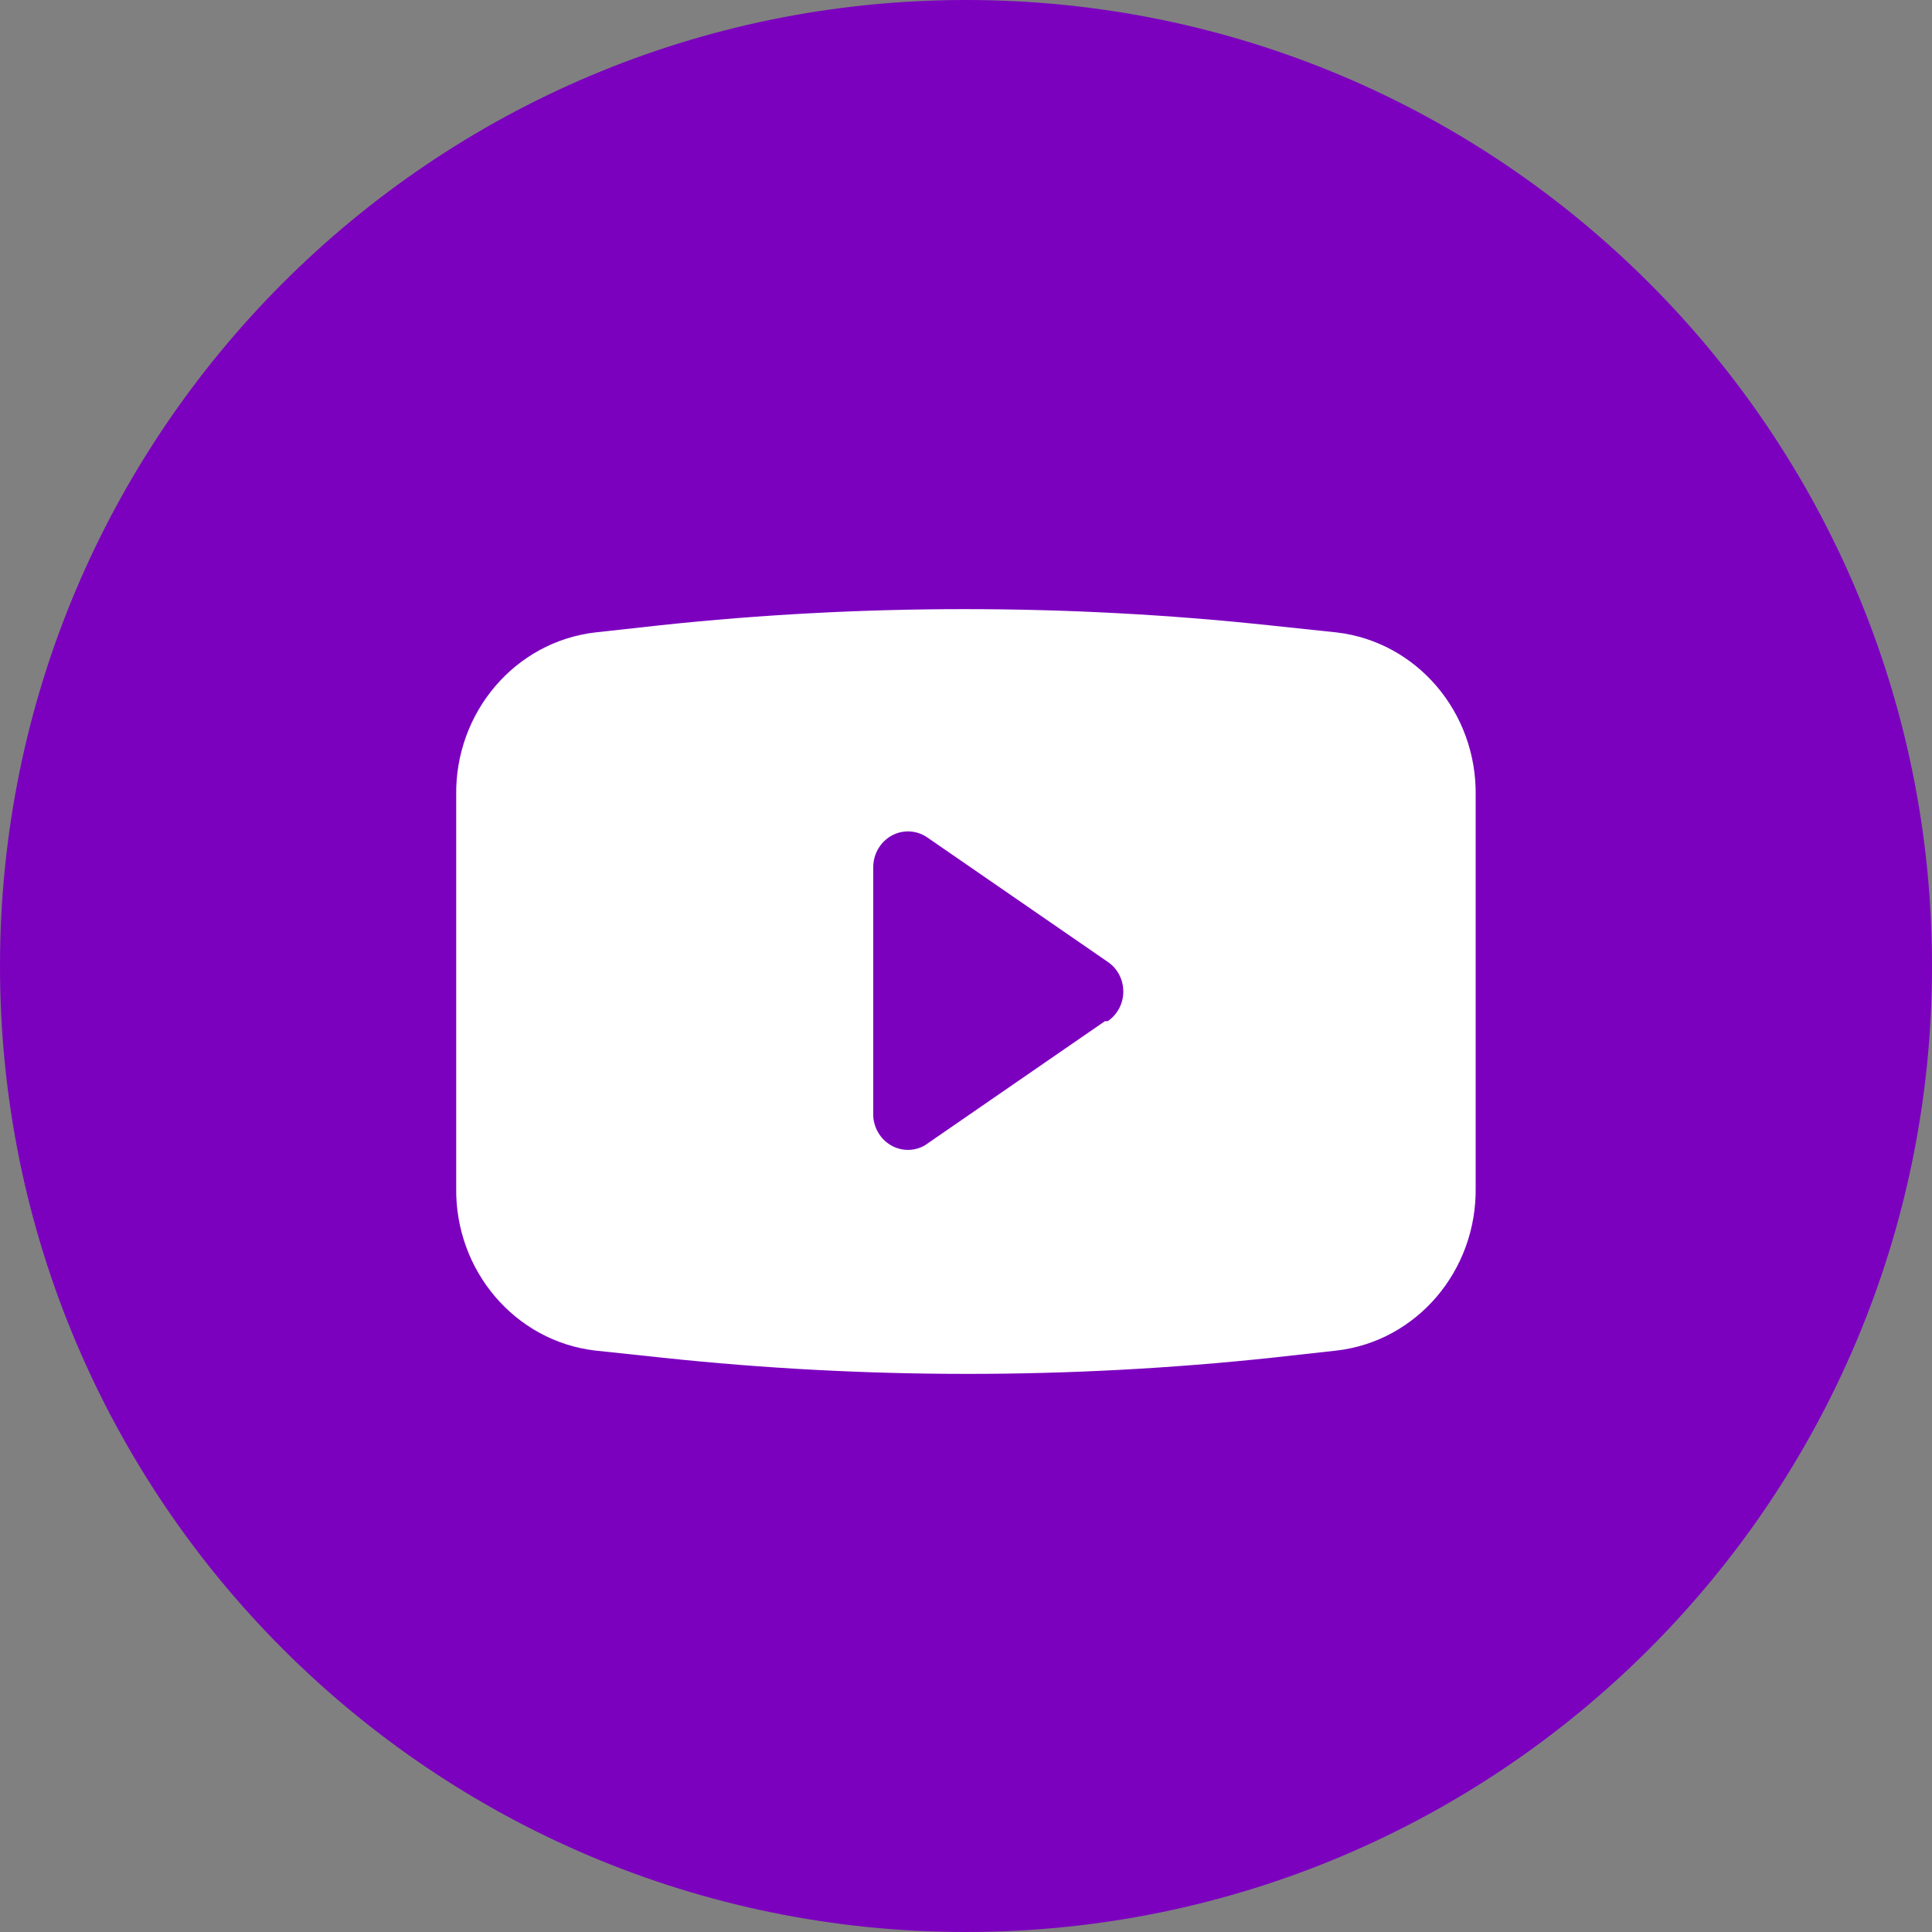
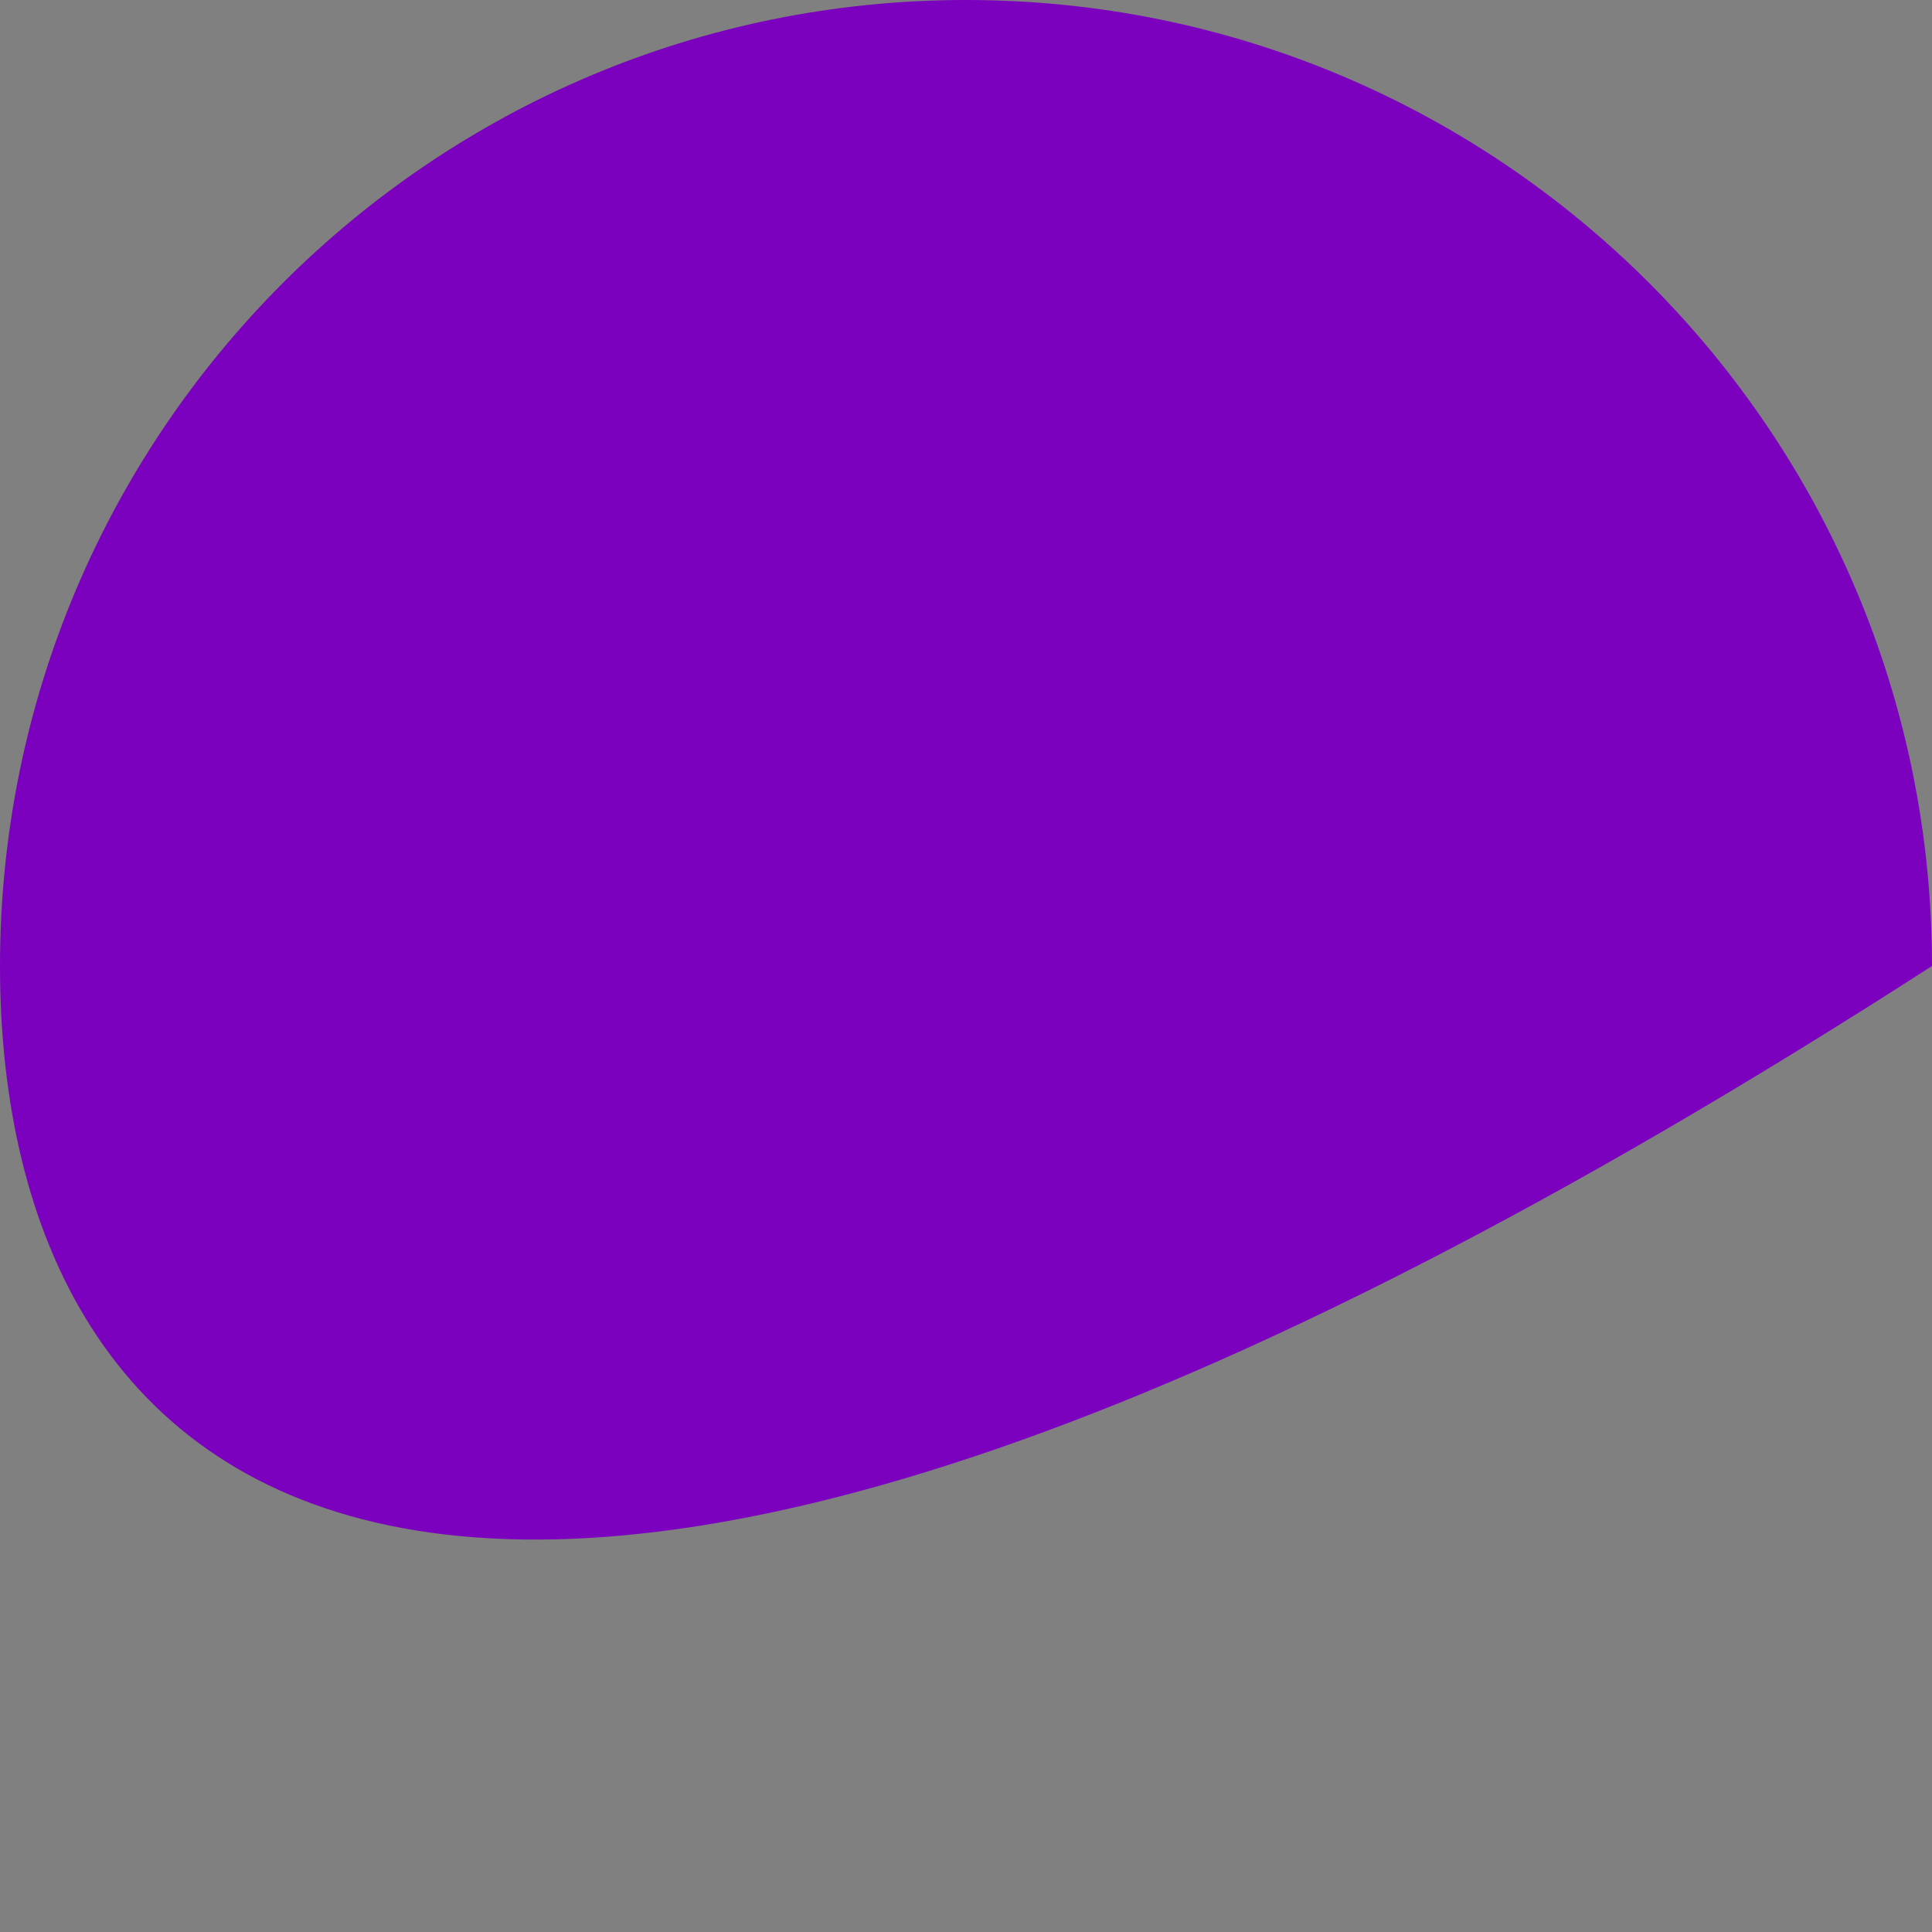
<svg xmlns="http://www.w3.org/2000/svg" width="64px" height="64px" viewBox="0 0 64 64" version="1.1">
  <rect x="0" y="0" width="64" height="64" fill="#808080" stroke="none" />
  <title>ICON/Youtube</title>
  <g id="ICON/Youtube" stroke="none" stroke-width="1" fill="none" fill-rule="evenodd">
-     <path d="M32,0 C49.674,0 64,14.326 64,32 C64,49.674 49.674,64 32,64 C14.326,64 0,49.674 0,32 C0,14.326 14.326,0 32,0 Z" id="形状" fill="#7B01BF" />
+     <path d="M32,0 C49.674,0 64,14.326 64,32 C14.326,64 0,49.674 0,32 C0,14.326 14.326,0 32,0 Z" id="形状" fill="#7B01BF" />
    <g id="Icon/Share/YouTube" transform="translate(15.111, 20.178)" fill="#FFFFFF" fill-rule="nonzero">
-       <path d="M29.167,0.772 L26.926,0.535 C20.22,-0.178 13.461,-0.178 6.755,0.535 L4.606,0.772 C1.952,1.082 -0.04,3.418 0.001,6.173 L0.001,19.16 C-0.04,21.915 1.952,24.252 4.606,24.561 L6.847,24.799 C13.553,25.512 20.312,25.512 27.018,24.799 L29.167,24.561 C31.821,24.252 33.813,21.915 33.772,19.16 L33.772,6.173 C33.813,3.418 31.821,1.082 29.167,0.772 L29.167,0.772 Z M21.492,13.649 L15.52,17.767 C15.173,17.964 14.751,17.962 14.405,17.762 C14.059,17.563 13.836,17.193 13.816,16.785 L13.816,8.549 C13.817,8.11 14.053,7.707 14.429,7.501 C14.805,7.296 15.26,7.321 15.612,7.567 L21.584,11.685 C21.906,11.901 22.1,12.27 22.1,12.667 C22.1,13.063 21.906,13.432 21.584,13.649 L21.492,13.649 Z" id="YouTube" />
-     </g>
+       </g>
  </g>
</svg>